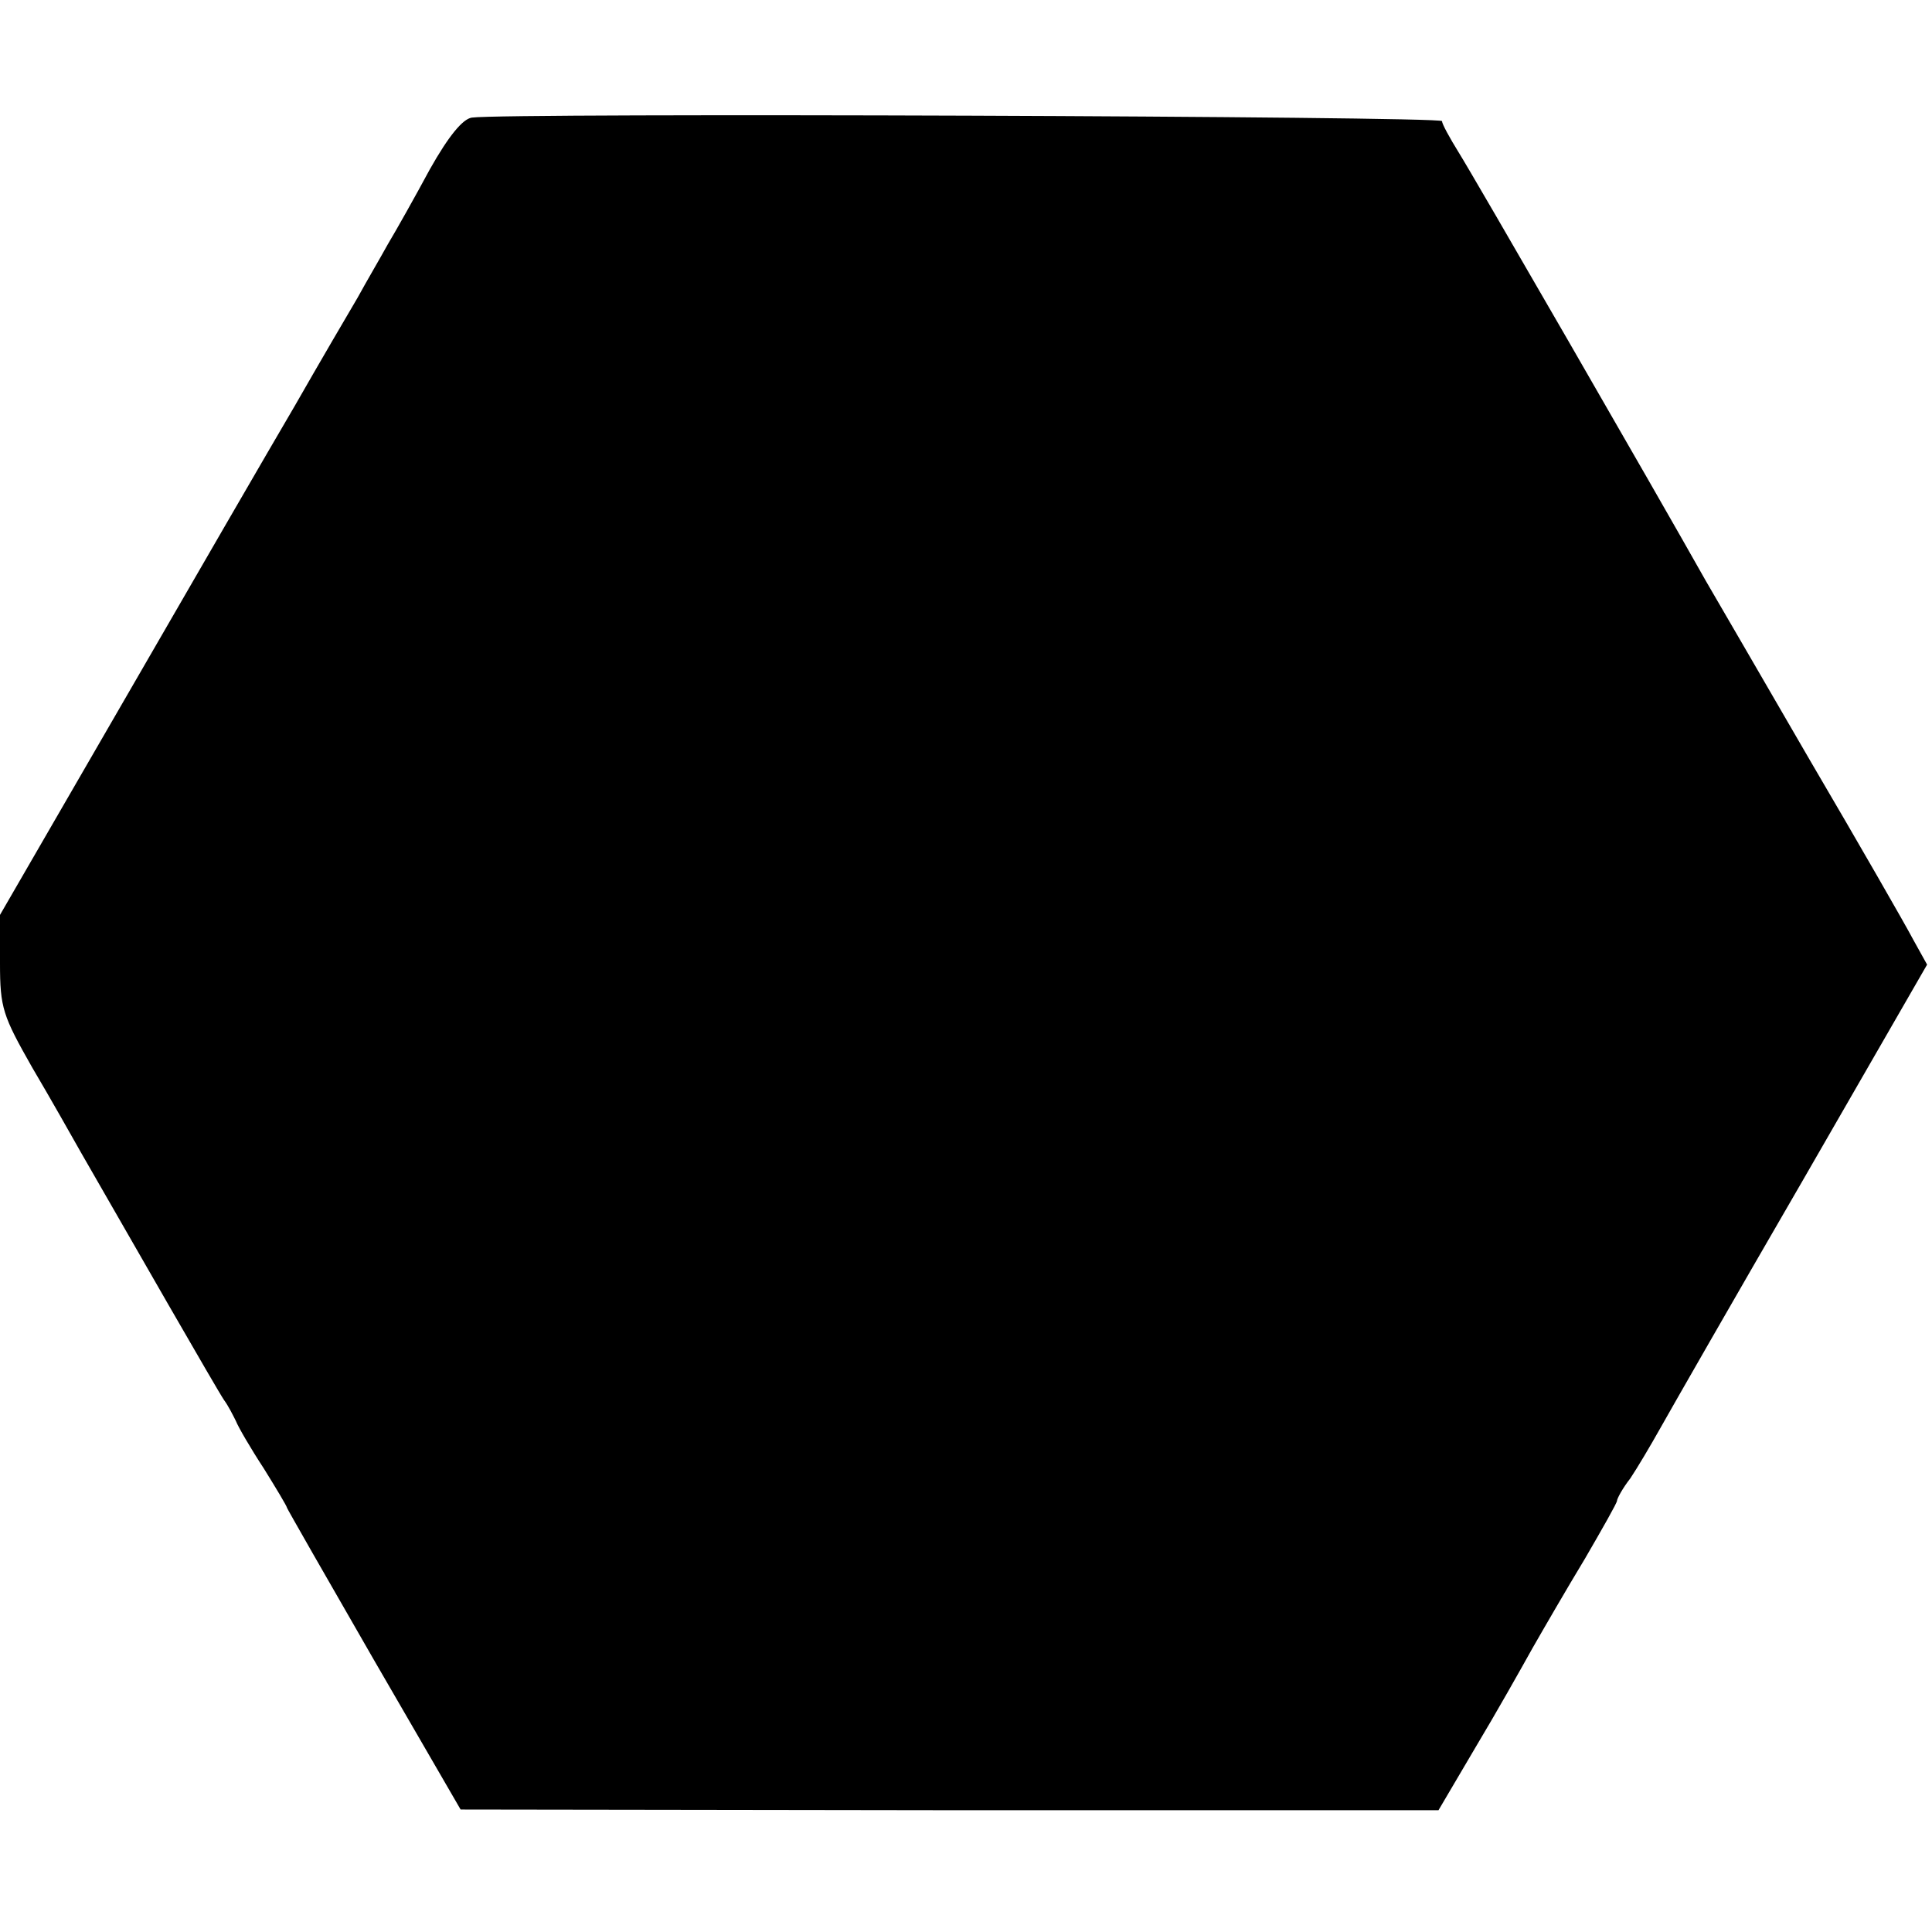
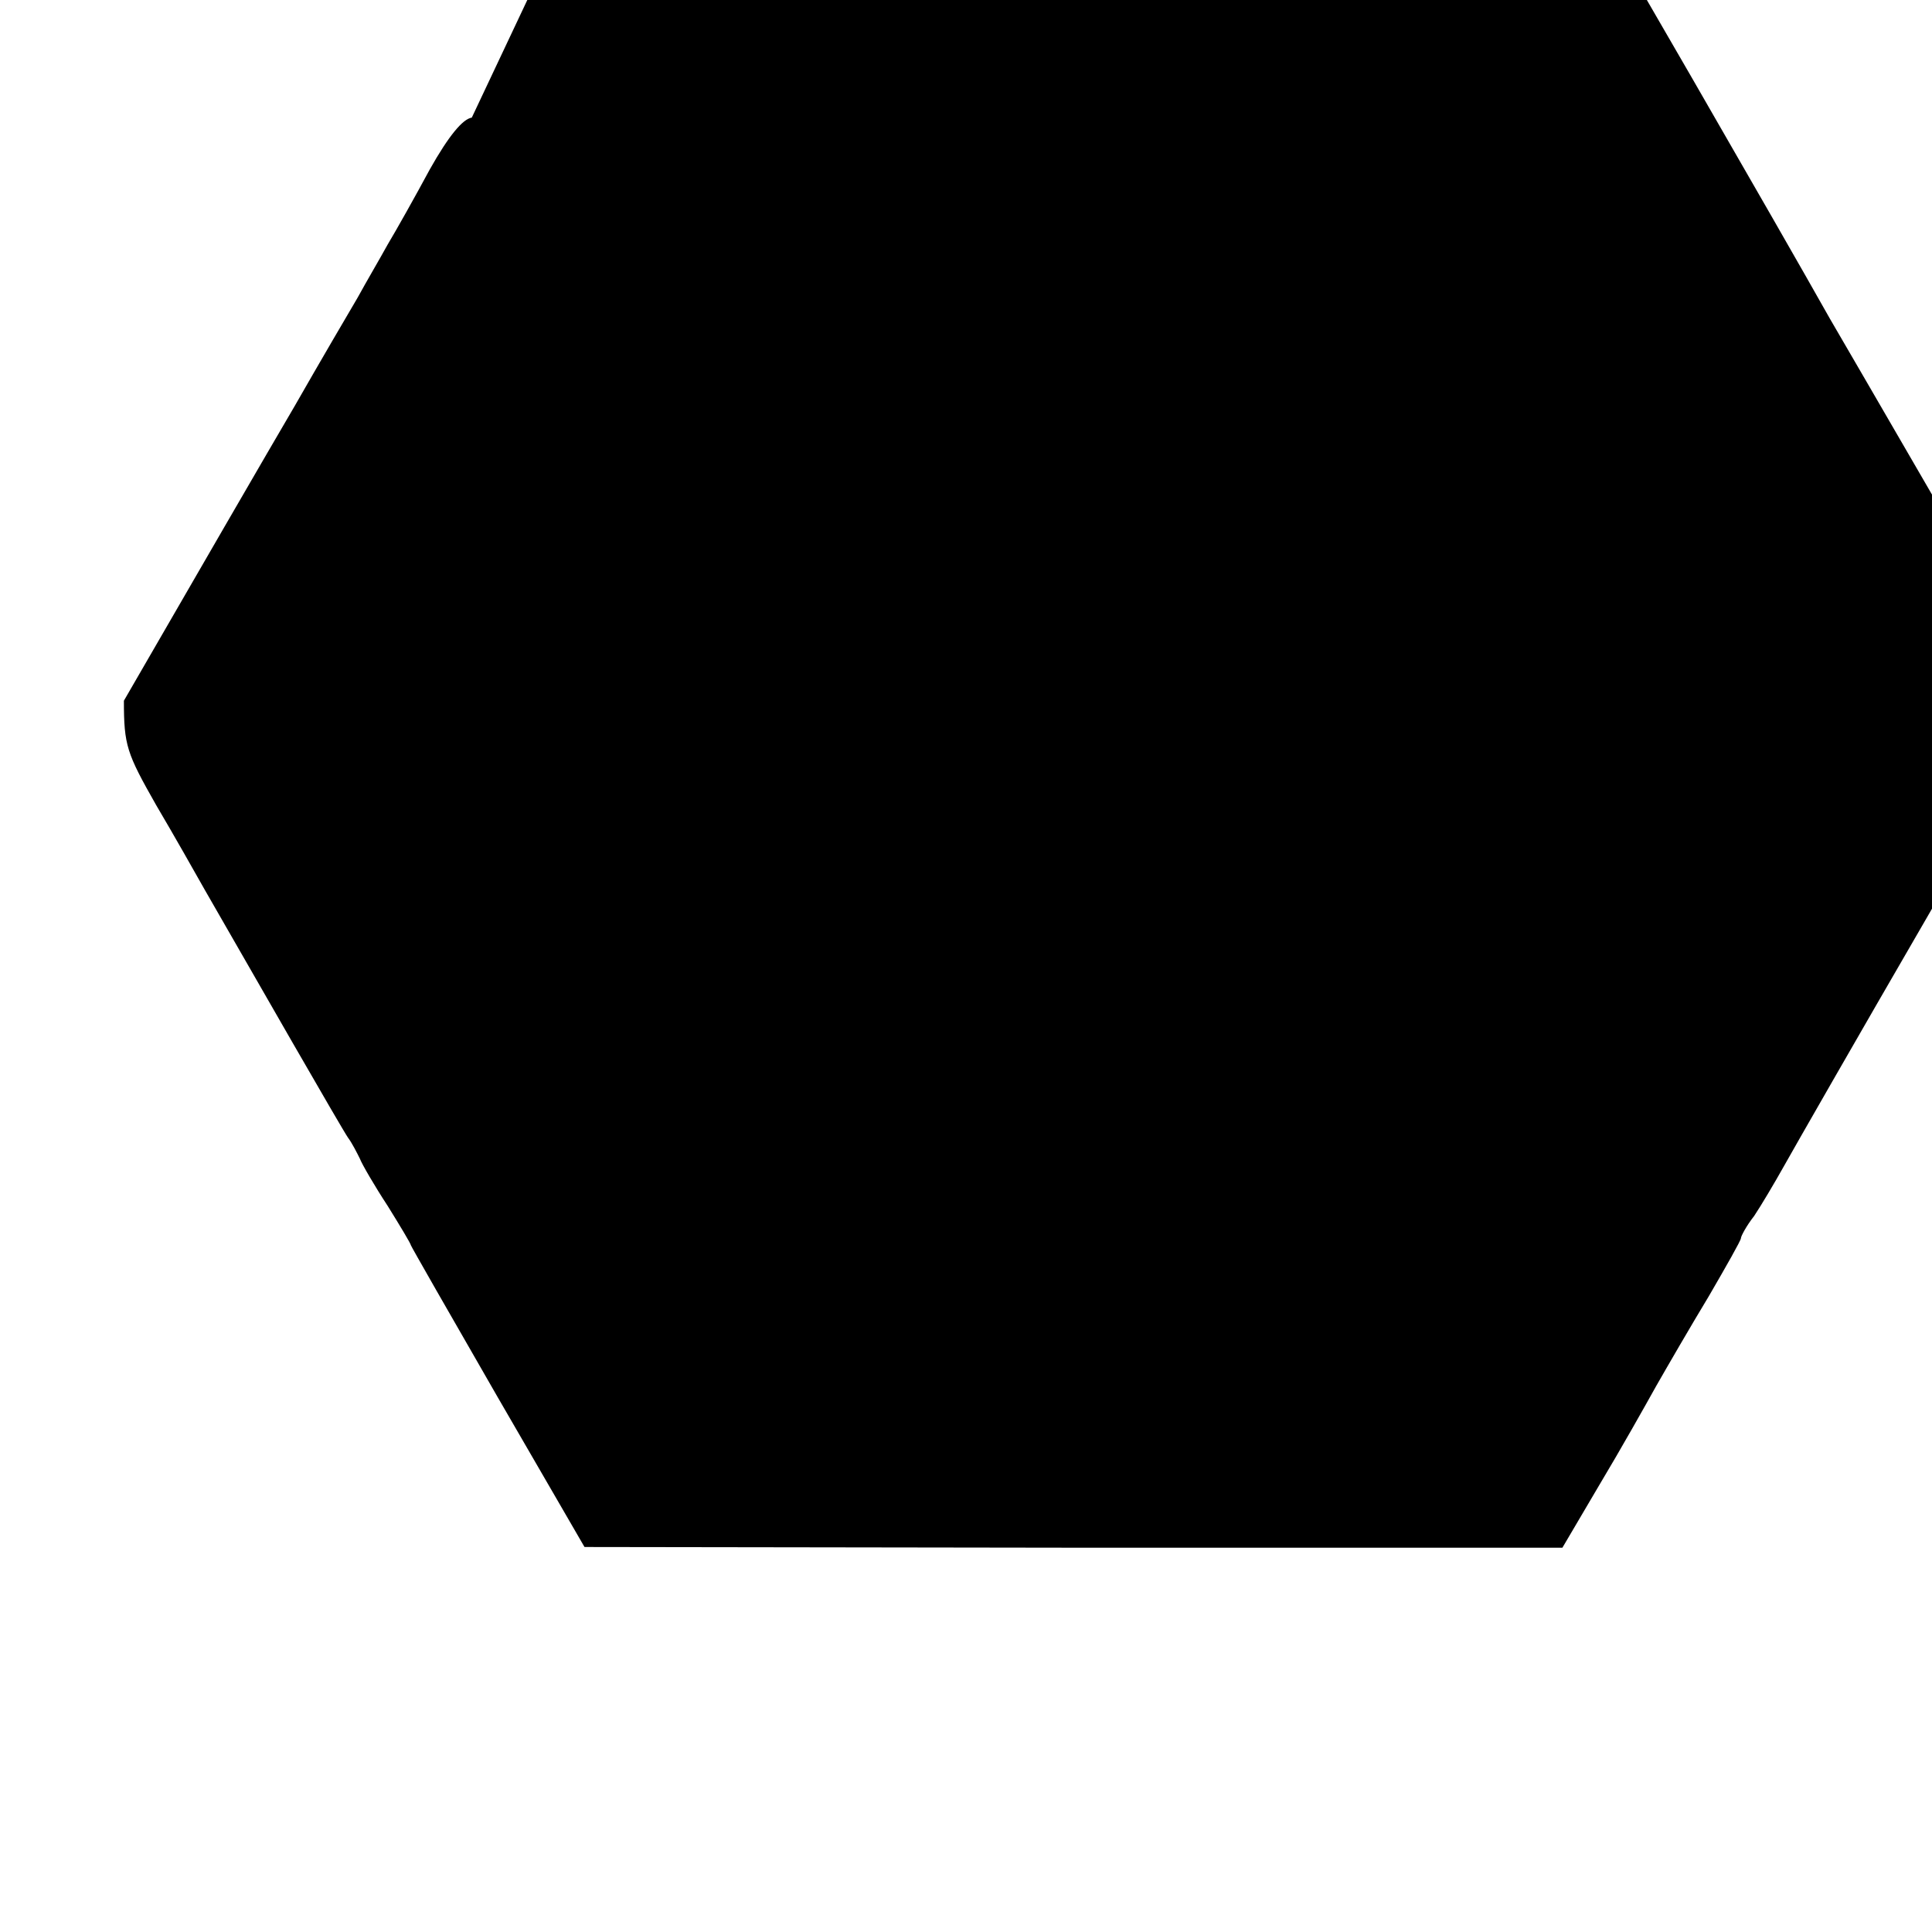
<svg xmlns="http://www.w3.org/2000/svg" version="1.0" width="276pt" height="276pt" viewBox="0 0 276 276" preserveAspectRatio="xMidYMid meet">
  <g transform="translate(0,276) scale(0.1,-0.1)" fill="#000000" stroke="none">
-     <path d="M674 2592 c-13 -2 -33 -26 -60 -74 -21 -39 -48 -87 -60 -107 -11 -20 -31 -54 -43 -76 -13 -22 -54 -92 -90 -155 -37 -63 -147 -253 -244 -421 l-177 -306 0 -69 c0 -64 4 -75 46 -149 26 -44 57 -99 70 -122 70 -122 195 -340 204 -353 6 -8 13 -22 17 -30 3 -8 21 -39 40 -68 18 -29 33 -54 33 -56 0 -1 56 -99 124 -217 l124 -214 699 -1 698 0 53 90 c30 50 66 114 81 141 16 28 49 85 75 128 25 43 46 80 46 83 0 3 8 18 19 32 10 15 29 47 43 72 14 25 105 184 203 353 l178 309 -20 36 c-11 21 -77 136 -148 257 -70 121 -137 236 -148 255 -72 128 -334 582 -353 612 -13 21 -24 41 -24 45 0 7 -1338 12 -1386 5z" />
+     <path d="M674 2592 c-13 -2 -33 -26 -60 -74 -21 -39 -48 -87 -60 -107 -11 -20 -31 -54 -43 -76 -13 -22 -54 -92 -90 -155 -37 -63 -147 -253 -244 -421 c0 -64 4 -75 46 -149 26 -44 57 -99 70 -122 70 -122 195 -340 204 -353 6 -8 13 -22 17 -30 3 -8 21 -39 40 -68 18 -29 33 -54 33 -56 0 -1 56 -99 124 -217 l124 -214 699 -1 698 0 53 90 c30 50 66 114 81 141 16 28 49 85 75 128 25 43 46 80 46 83 0 3 8 18 19 32 10 15 29 47 43 72 14 25 105 184 203 353 l178 309 -20 36 c-11 21 -77 136 -148 257 -70 121 -137 236 -148 255 -72 128 -334 582 -353 612 -13 21 -24 41 -24 45 0 7 -1338 12 -1386 5z" />
  </g>
</svg>